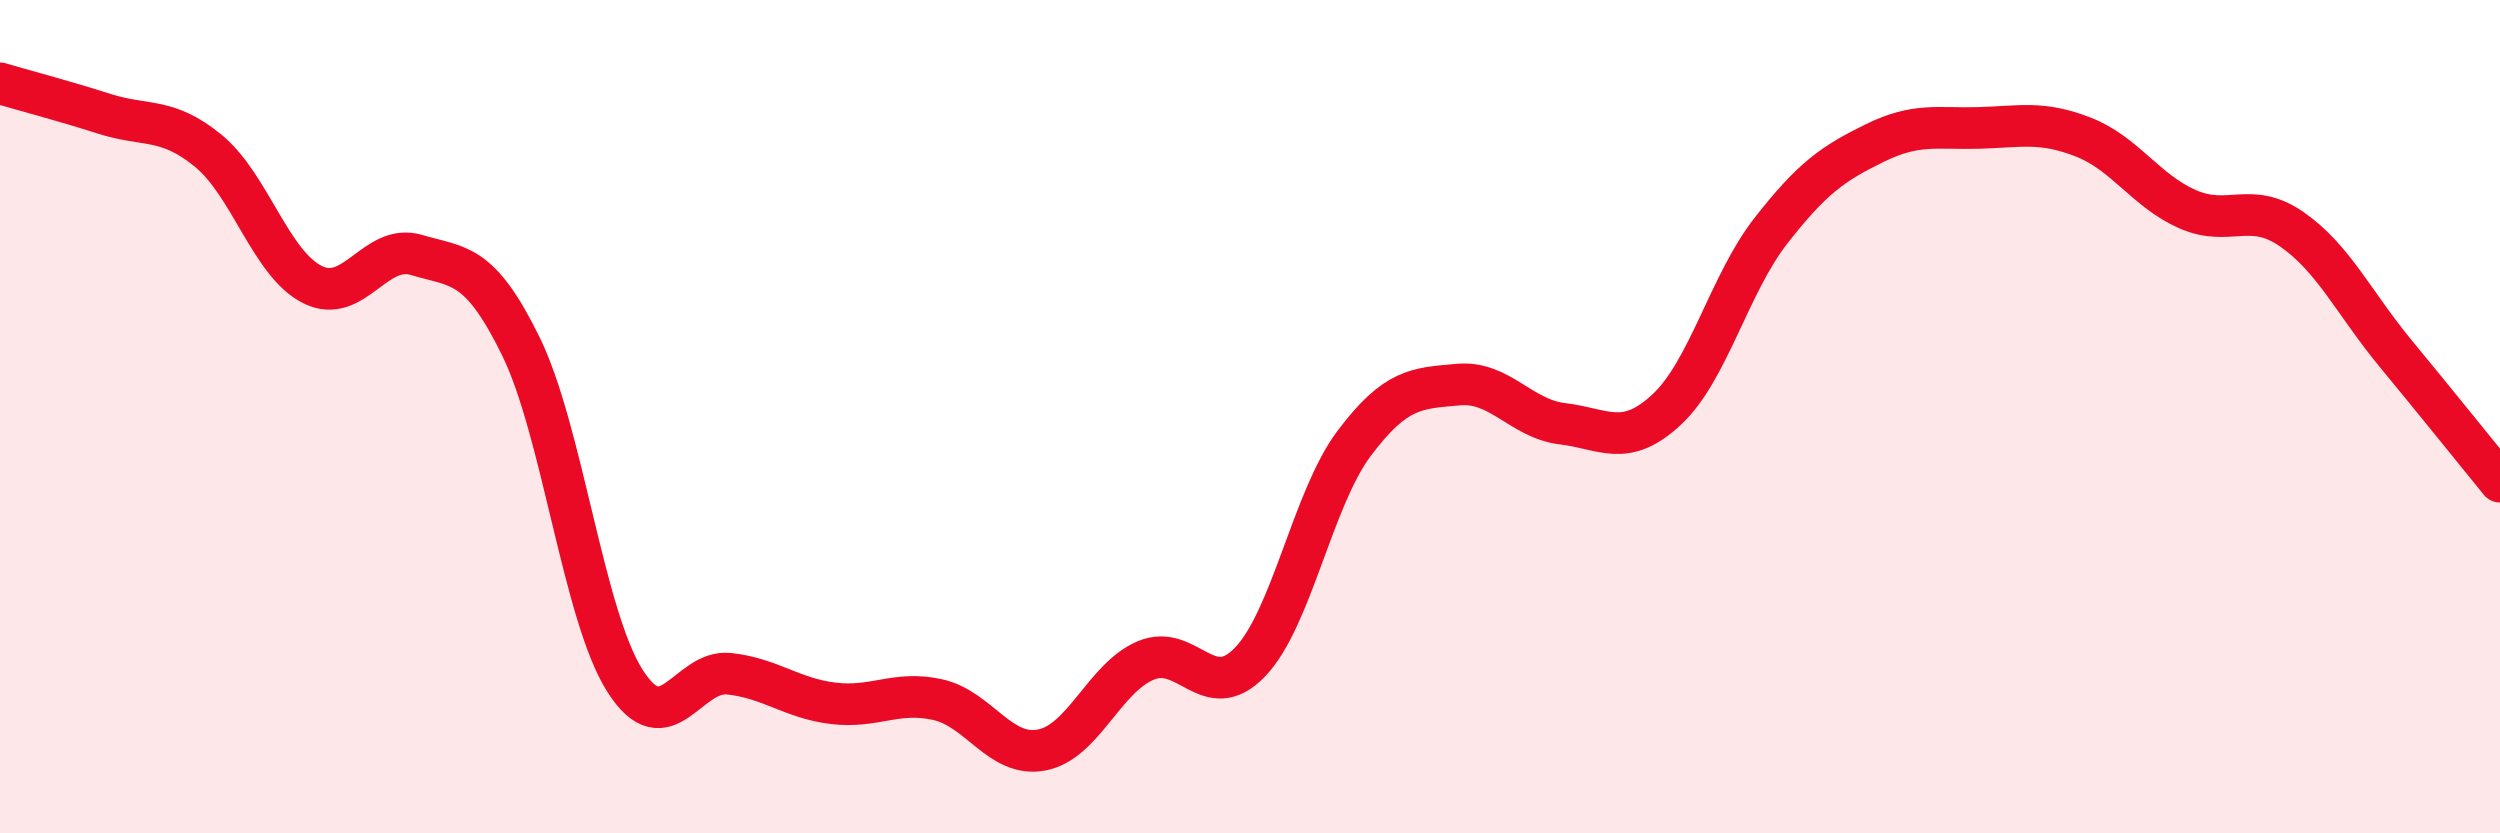
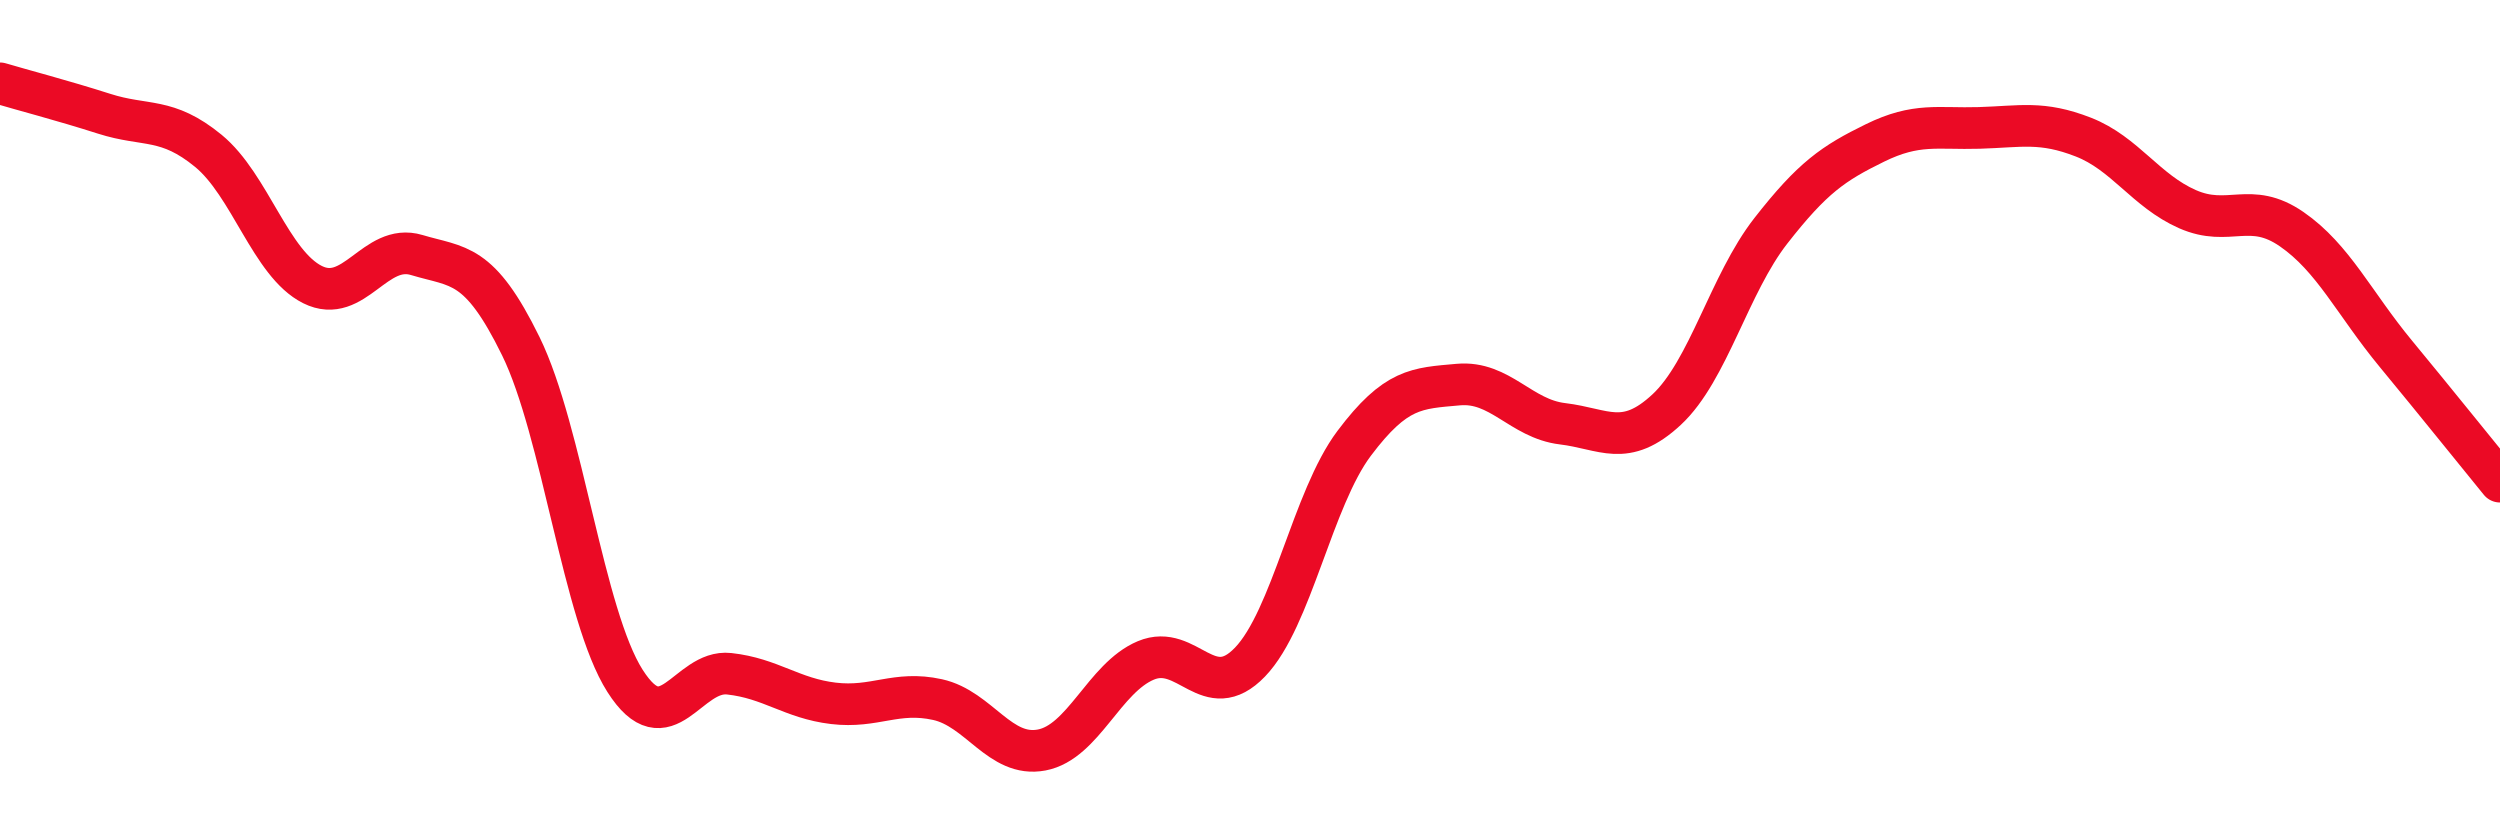
<svg xmlns="http://www.w3.org/2000/svg" width="60" height="20" viewBox="0 0 60 20">
-   <path d="M 0,2 C 0.5,2.15 1.5,2.41 2.5,2.73 C 3.5,3.05 4,2.8 5,3.62 C 6,4.44 6.5,6.33 7.5,6.83 C 8.5,7.33 9,5.82 10,6.12 C 11,6.42 11.5,6.27 12.5,8.31 C 13.5,10.35 14,14.77 15,16.34 C 16,17.91 16.5,16.06 17.5,16.17 C 18.5,16.28 19,16.76 20,16.88 C 21,17 21.5,16.57 22.5,16.79 C 23.5,17.01 24,18.19 25,18 C 26,17.81 26.5,16.27 27.5,15.85 C 28.5,15.43 29,16.93 30,15.89 C 31,14.85 31.5,11.97 32.5,10.64 C 33.5,9.31 34,9.32 35,9.23 C 36,9.14 36.5,10.05 37.5,10.17 C 38.5,10.29 39,10.76 40,9.83 C 41,8.9 41.5,6.82 42.5,5.54 C 43.5,4.26 44,3.92 45,3.43 C 46,2.94 46.5,3.1 47.5,3.07 C 48.5,3.04 49,2.9 50,3.29 C 51,3.68 51.5,4.58 52.5,5.02 C 53.5,5.46 54,4.81 55,5.5 C 56,6.19 56.5,7.28 57.5,8.49 C 58.5,9.7 59.5,10.95 60,11.56L60 20L0 20Z" fill="#EB0A25" opacity="0.1" stroke-linecap="round" stroke-linejoin="round" />
  <path d="M 0,2 C 0.5,2.15 1.5,2.41 2.5,2.73 C 3.5,3.05 4,2.8 5,3.62 C 6,4.44 6.5,6.33 7.5,6.83 C 8.5,7.33 9,5.82 10,6.12 C 11,6.42 11.5,6.27 12.5,8.31 C 13.5,10.35 14,14.77 15,16.34 C 16,17.91 16.5,16.06 17.5,16.17 C 18.5,16.28 19,16.76 20,16.88 C 21,17 21.5,16.57 22.5,16.79 C 23.5,17.01 24,18.19 25,18 C 26,17.81 26.5,16.27 27.5,15.85 C 28.5,15.43 29,16.93 30,15.89 C 31,14.85 31.5,11.97 32.5,10.64 C 33.5,9.31 34,9.32 35,9.23 C 36,9.14 36.5,10.05 37.5,10.17 C 38.5,10.29 39,10.76 40,9.83 C 41,8.9 41.5,6.82 42.5,5.54 C 43.5,4.26 44,3.92 45,3.43 C 46,2.94 46.5,3.1 47.5,3.07 C 48.5,3.04 49,2.9 50,3.29 C 51,3.68 51.5,4.58 52.5,5.02 C 53.5,5.46 54,4.81 55,5.5 C 56,6.19 56.5,7.28 57.5,8.49 C 58.5,9.7 59.5,10.95 60,11.56" stroke="#EB0A25" stroke-width="1" fill="none" stroke-linecap="round" stroke-linejoin="round" />
</svg>